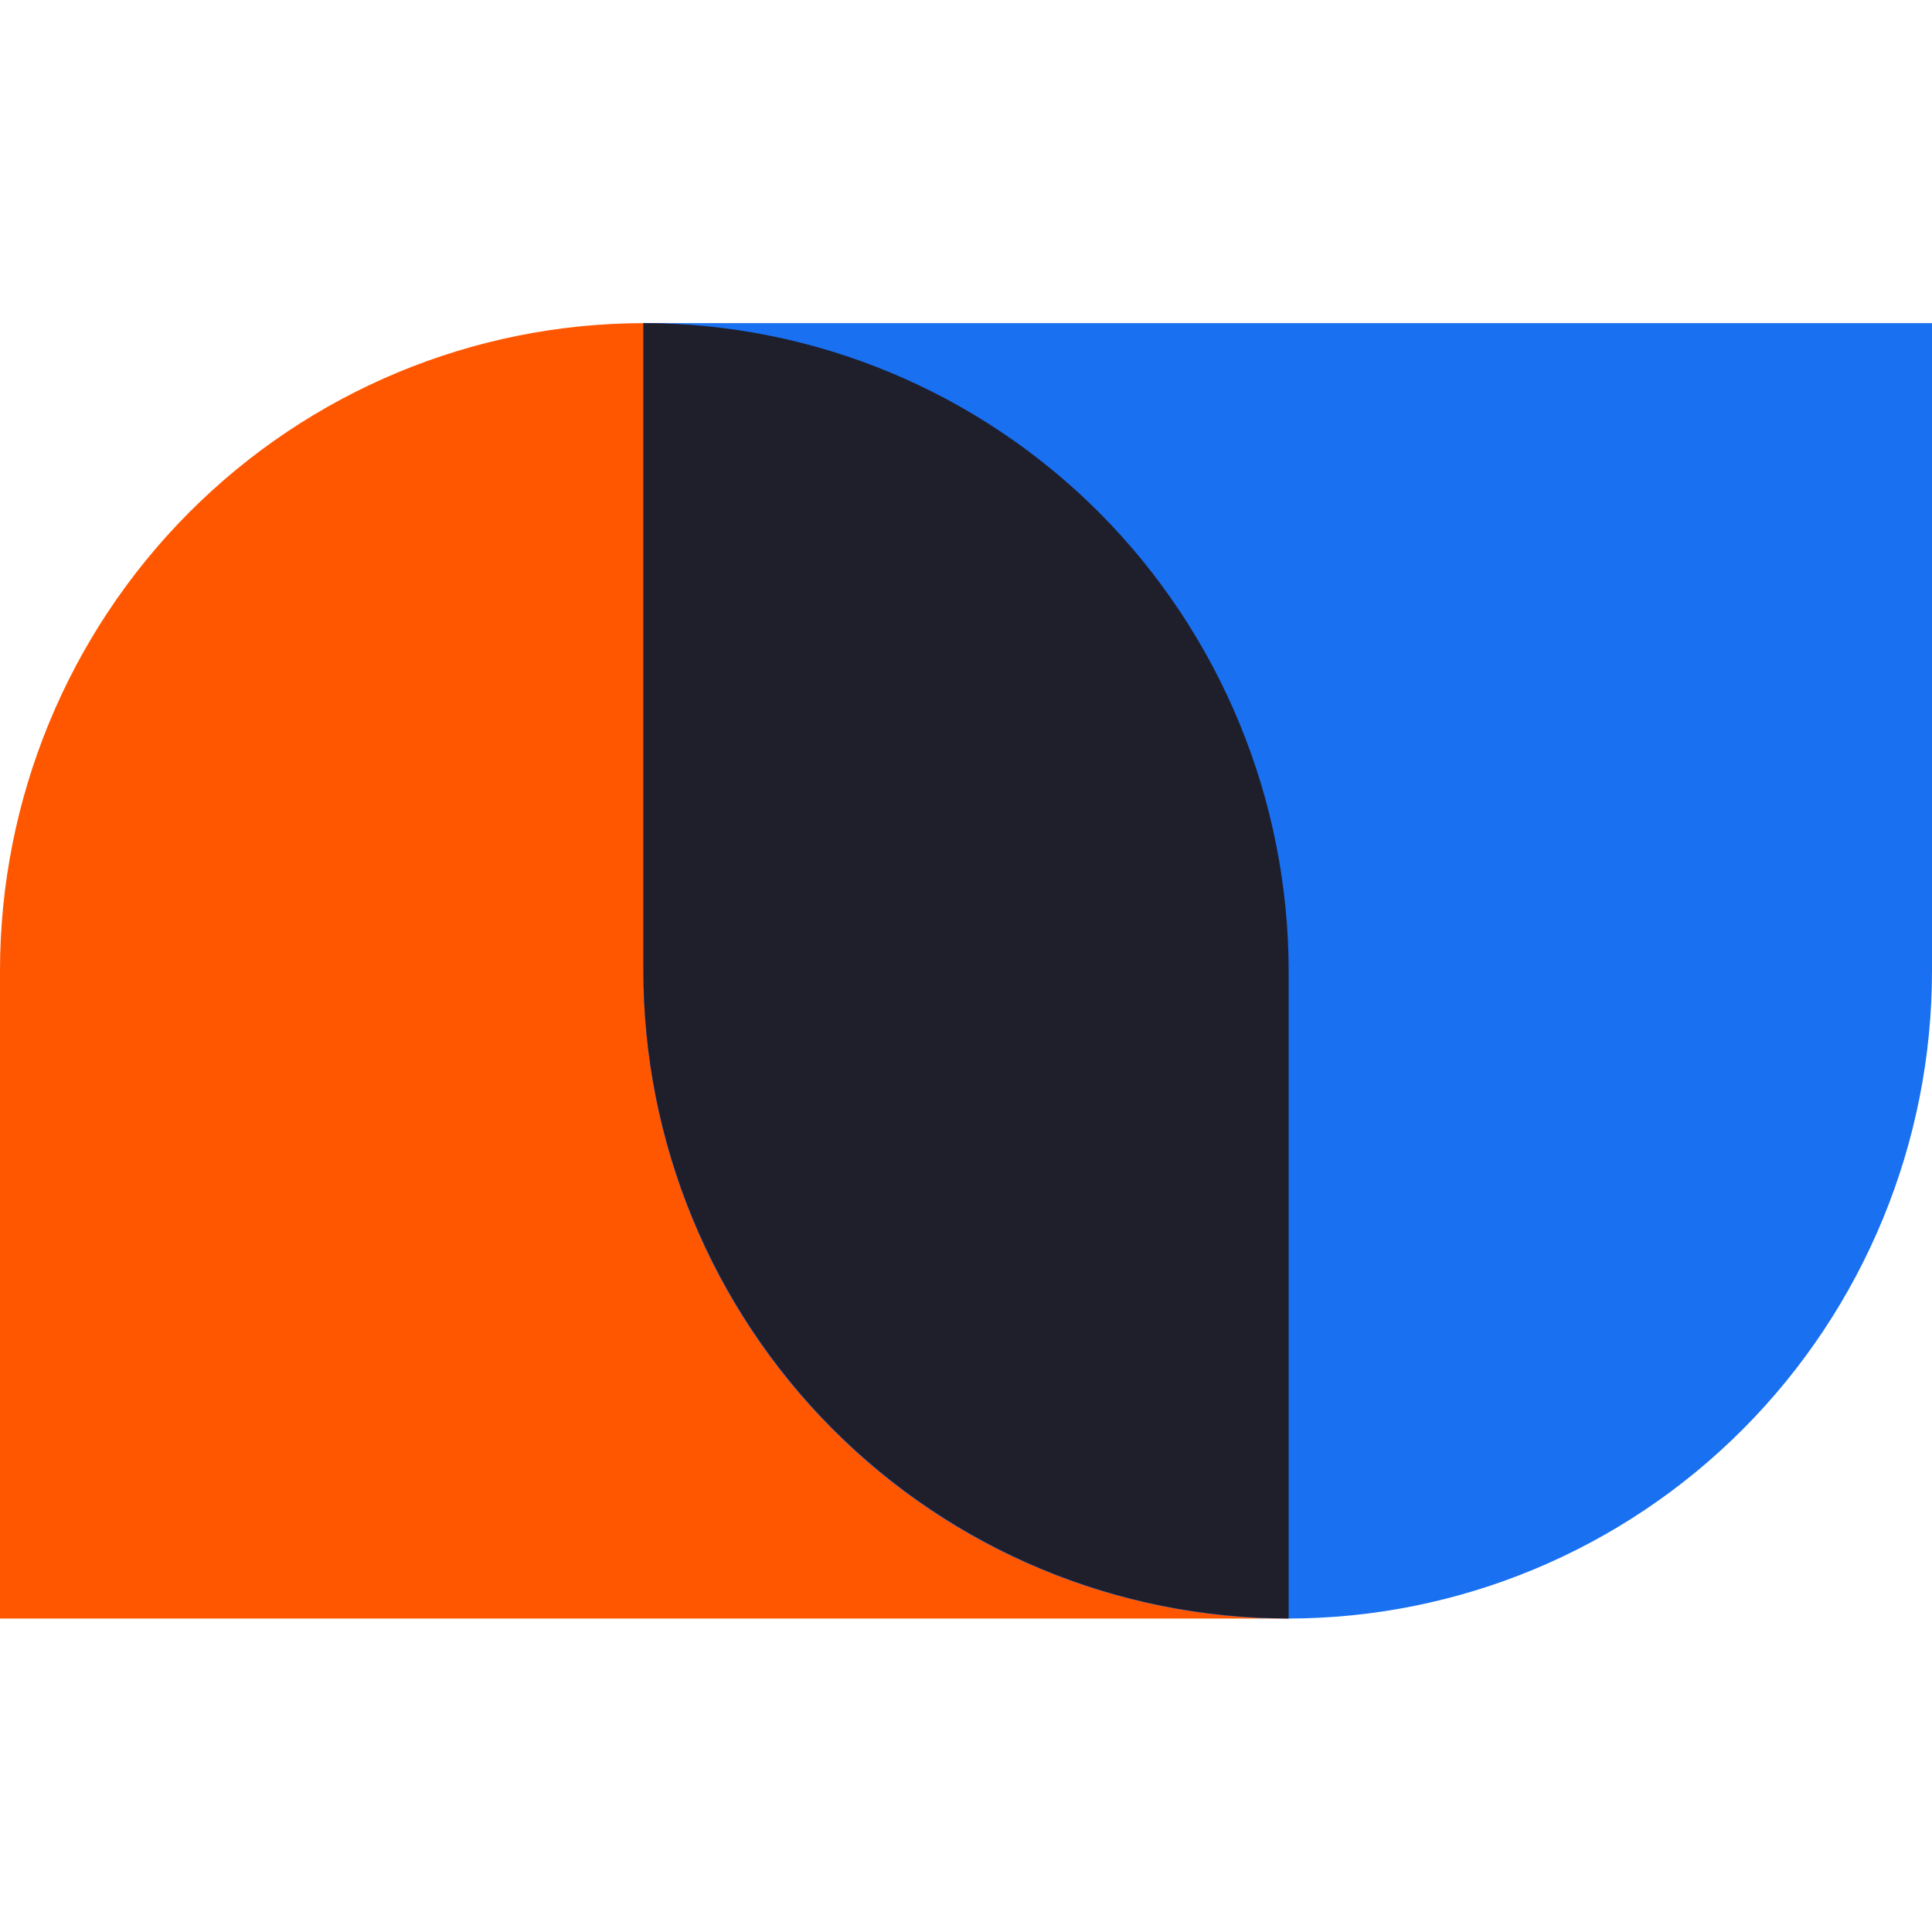
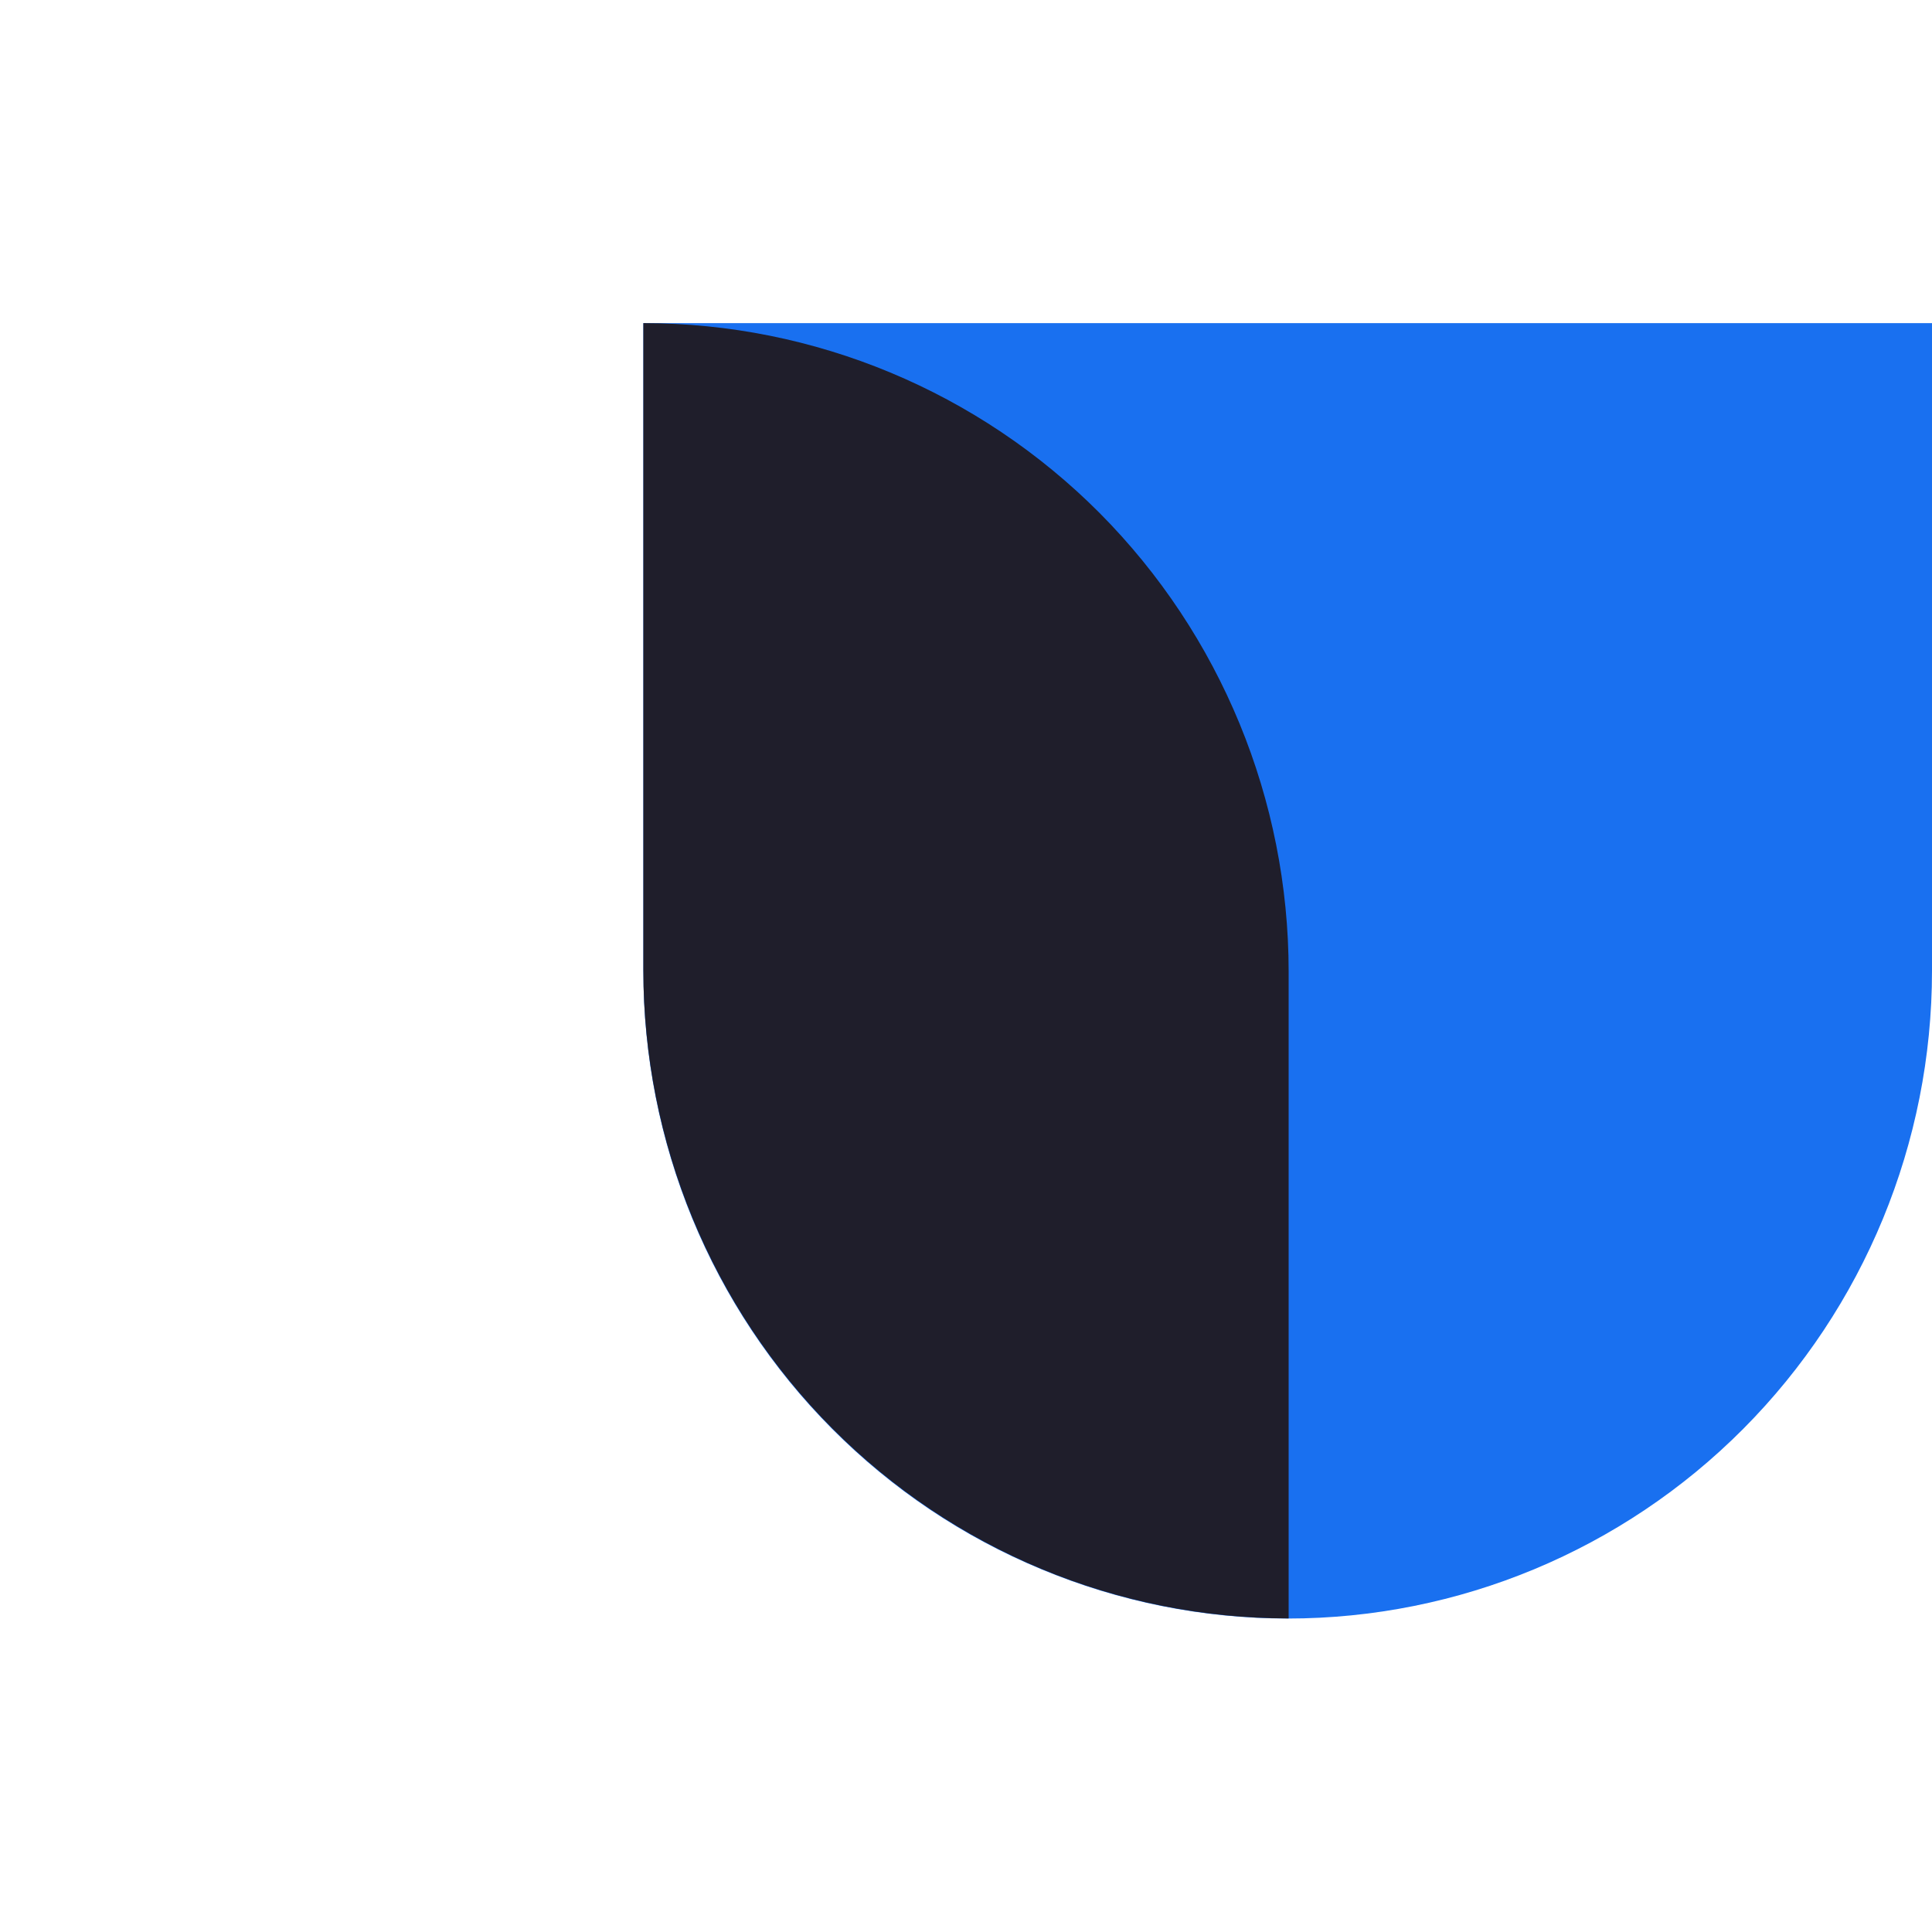
<svg xmlns="http://www.w3.org/2000/svg" width="16" height="16" viewBox="0 0 16 16" fill="none">
-   <path d="M5.336 2.676C6.751 2.676 8.108 3.242 9.109 4.247C10.11 5.253 10.672 6.618 10.672 8.04V13.404H0V8.04C0 6.617 0.562 5.253 1.563 4.247C2.564 3.241 3.921 2.676 5.336 2.676V2.676Z" fill="#FF5700" />
-   <path d="M10.664 13.404C9.963 13.404 9.269 13.265 8.622 12.995C7.974 12.726 7.386 12.331 6.891 11.833C6.395 11.335 6.002 10.743 5.734 10.093C5.466 9.442 5.328 8.744 5.328 8.04L5.328 2.676L16 2.676V8.04C16 9.463 15.438 10.827 14.437 11.833C13.436 12.839 12.079 13.404 10.664 13.404V13.404Z" fill="#1970F0" />
+   <path d="M10.664 13.404C9.963 13.404 9.269 13.265 8.622 12.995C7.974 12.726 7.386 12.331 6.891 11.833C6.395 11.335 6.002 10.743 5.734 10.093C5.466 9.442 5.328 8.744 5.328 8.04L5.328 2.676L16 2.676V8.04C16 9.463 15.438 10.827 14.437 11.833C13.436 12.839 12.079 13.404 10.664 13.404Z" fill="#1970F0" />
  <path d="M5.328 2.676C6.745 2.676 8.104 3.242 9.107 4.249C10.109 5.257 10.672 6.623 10.672 8.047V13.403C9.254 13.403 7.895 12.837 6.893 11.83C5.891 10.823 5.328 9.456 5.328 8.032V2.676Z" fill="#1F1E2B" />
</svg>